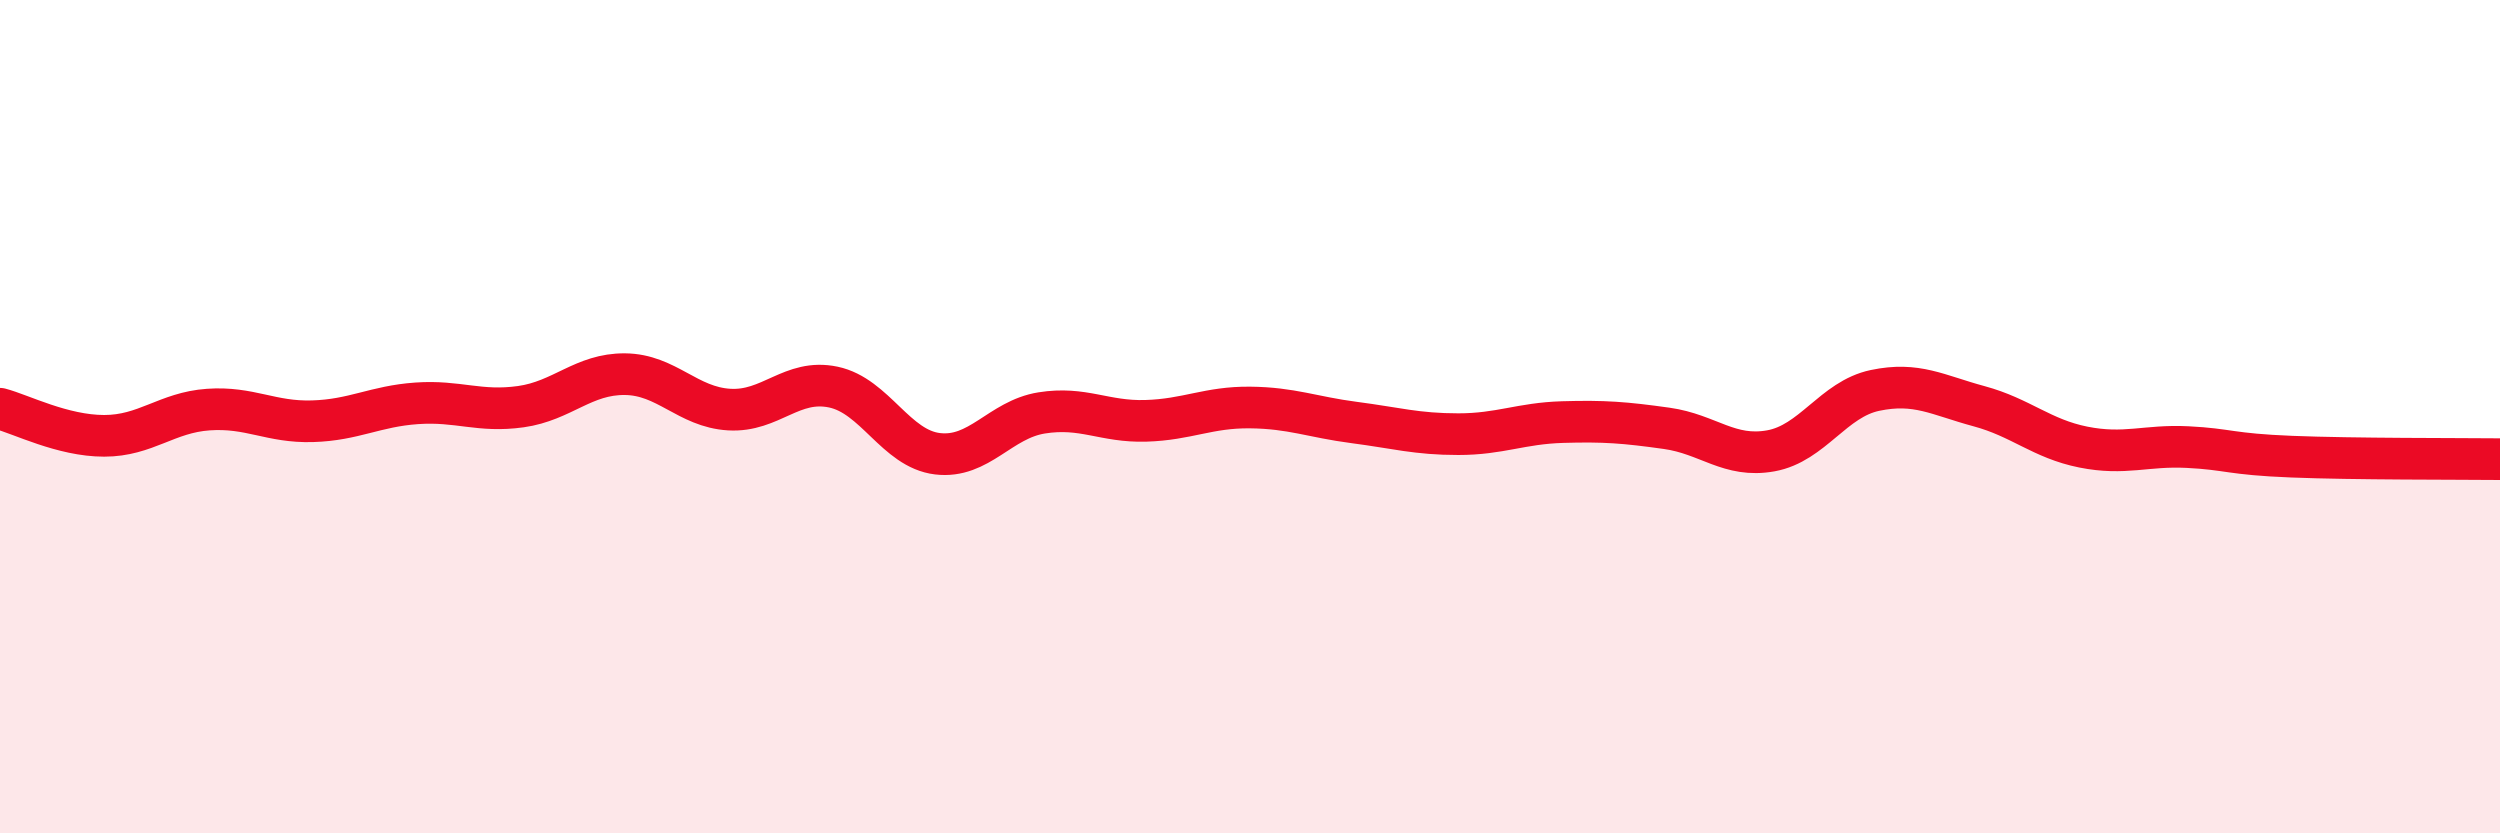
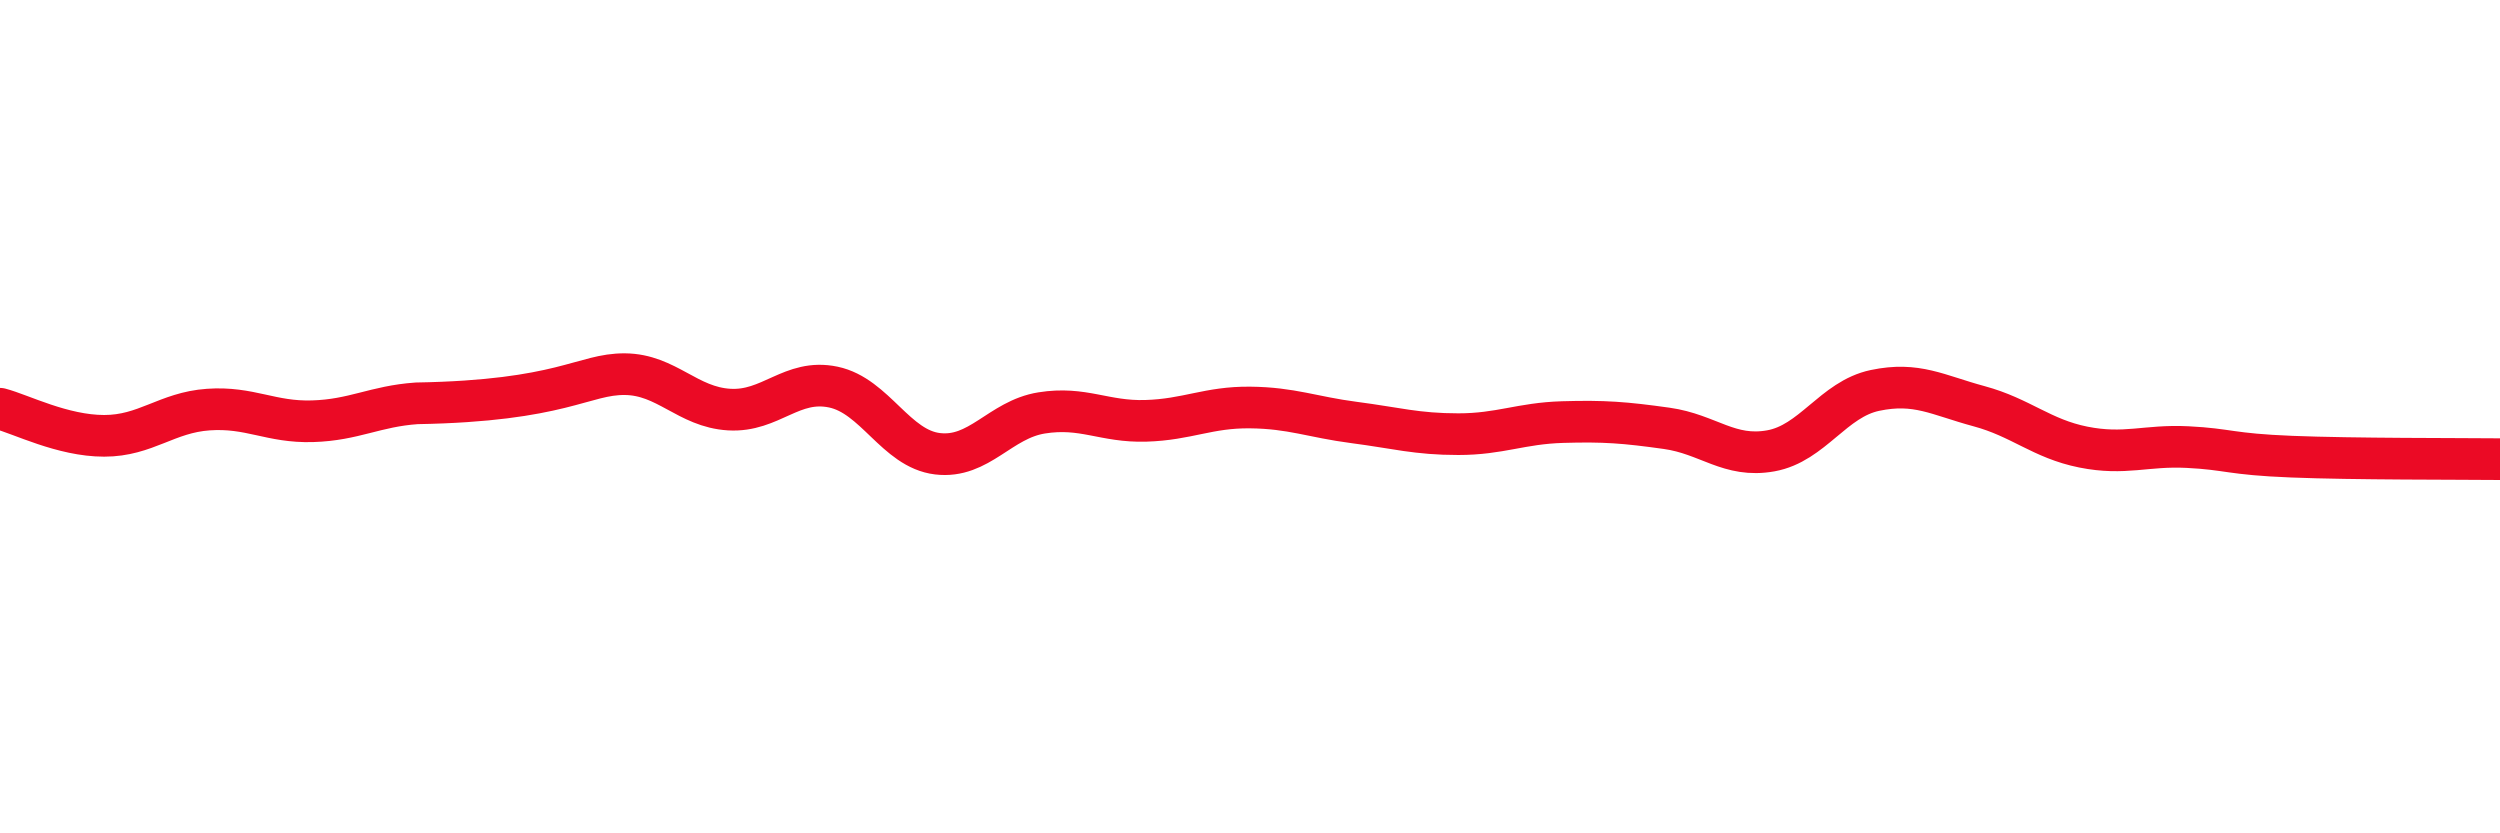
<svg xmlns="http://www.w3.org/2000/svg" width="60" height="20" viewBox="0 0 60 20">
-   <path d="M 0,9.81 C 0.5,9.94 1.5,10.46 2.5,10.46 C 3.5,10.46 4,9.9 5,9.83 C 6,9.76 6.5,10.14 7.5,10.11 C 8.5,10.08 9,9.75 10,9.68 C 11,9.61 11.5,9.9 12.5,9.76 C 13.5,9.62 14,8.97 15,8.98 C 16,8.99 16.5,9.77 17.5,9.83 C 18.5,9.89 19,9.08 20,9.29 C 21,9.5 21.5,10.77 22.5,10.89 C 23.5,11.01 24,10.07 25,9.91 C 26,9.75 26.5,10.13 27.5,10.1 C 28.5,10.07 29,9.77 30,9.78 C 31,9.79 31.5,10.01 32.5,10.14 C 33.5,10.27 34,10.42 35,10.42 C 36,10.42 36.5,10.16 37.5,10.13 C 38.5,10.1 39,10.14 40,10.28 C 41,10.42 41.5,11 42.5,10.82 C 43.5,10.64 44,9.58 45,9.37 C 46,9.16 46.5,9.48 47.5,9.75 C 48.5,10.02 49,10.53 50,10.73 C 51,10.93 51.5,10.68 52.5,10.73 C 53.5,10.78 53.5,10.9 55,10.96 C 56.5,11.02 59,11.01 60,11.02L60 20L0 20Z" fill="#EB0A25" opacity="0.1" stroke-linecap="round" stroke-linejoin="round" />
-   <path d="M 0,9.81 C 0.5,9.94 1.5,10.46 2.5,10.46 C 3.5,10.46 4,9.9 5,9.83 C 6,9.76 6.5,10.14 7.5,10.11 C 8.5,10.08 9,9.75 10,9.68 C 11,9.61 11.5,9.9 12.5,9.76 C 13.5,9.62 14,8.97 15,8.98 C 16,8.99 16.5,9.77 17.5,9.83 C 18.5,9.89 19,9.08 20,9.29 C 21,9.5 21.5,10.77 22.5,10.89 C 23.5,11.01 24,10.07 25,9.91 C 26,9.75 26.5,10.13 27.5,10.1 C 28.5,10.07 29,9.77 30,9.78 C 31,9.79 31.5,10.01 32.5,10.14 C 33.5,10.27 34,10.42 35,10.42 C 36,10.42 36.5,10.16 37.5,10.13 C 38.5,10.1 39,10.14 40,10.28 C 41,10.42 41.5,11 42.5,10.82 C 43.5,10.64 44,9.58 45,9.37 C 46,9.16 46.5,9.48 47.5,9.75 C 48.5,10.02 49,10.53 50,10.73 C 51,10.93 51.5,10.68 52.5,10.73 C 53.5,10.78 53.5,10.9 55,10.96 C 56.5,11.02 59,11.01 60,11.02" stroke="#EB0A25" stroke-width="1" fill="none" stroke-linecap="round" stroke-linejoin="round" />
+   <path d="M 0,9.81 C 0.5,9.94 1.5,10.46 2.5,10.46 C 3.5,10.46 4,9.9 5,9.83 C 6,9.76 6.5,10.14 7.5,10.11 C 8.5,10.08 9,9.75 10,9.68 C 13.5,9.62 14,8.97 15,8.98 C 16,8.99 16.5,9.77 17.5,9.83 C 18.5,9.89 19,9.08 20,9.29 C 21,9.5 21.5,10.77 22.5,10.89 C 23.5,11.01 24,10.07 25,9.91 C 26,9.75 26.5,10.13 27.5,10.1 C 28.5,10.07 29,9.77 30,9.78 C 31,9.79 31.5,10.01 32.5,10.14 C 33.5,10.27 34,10.42 35,10.42 C 36,10.42 36.5,10.16 37.5,10.13 C 38.5,10.1 39,10.14 40,10.28 C 41,10.42 41.5,11 42.5,10.82 C 43.5,10.64 44,9.58 45,9.37 C 46,9.16 46.5,9.48 47.5,9.75 C 48.5,10.02 49,10.53 50,10.73 C 51,10.93 51.5,10.68 52.5,10.73 C 53.5,10.78 53.5,10.9 55,10.96 C 56.5,11.02 59,11.01 60,11.02" stroke="#EB0A25" stroke-width="1" fill="none" stroke-linecap="round" stroke-linejoin="round" />
</svg>